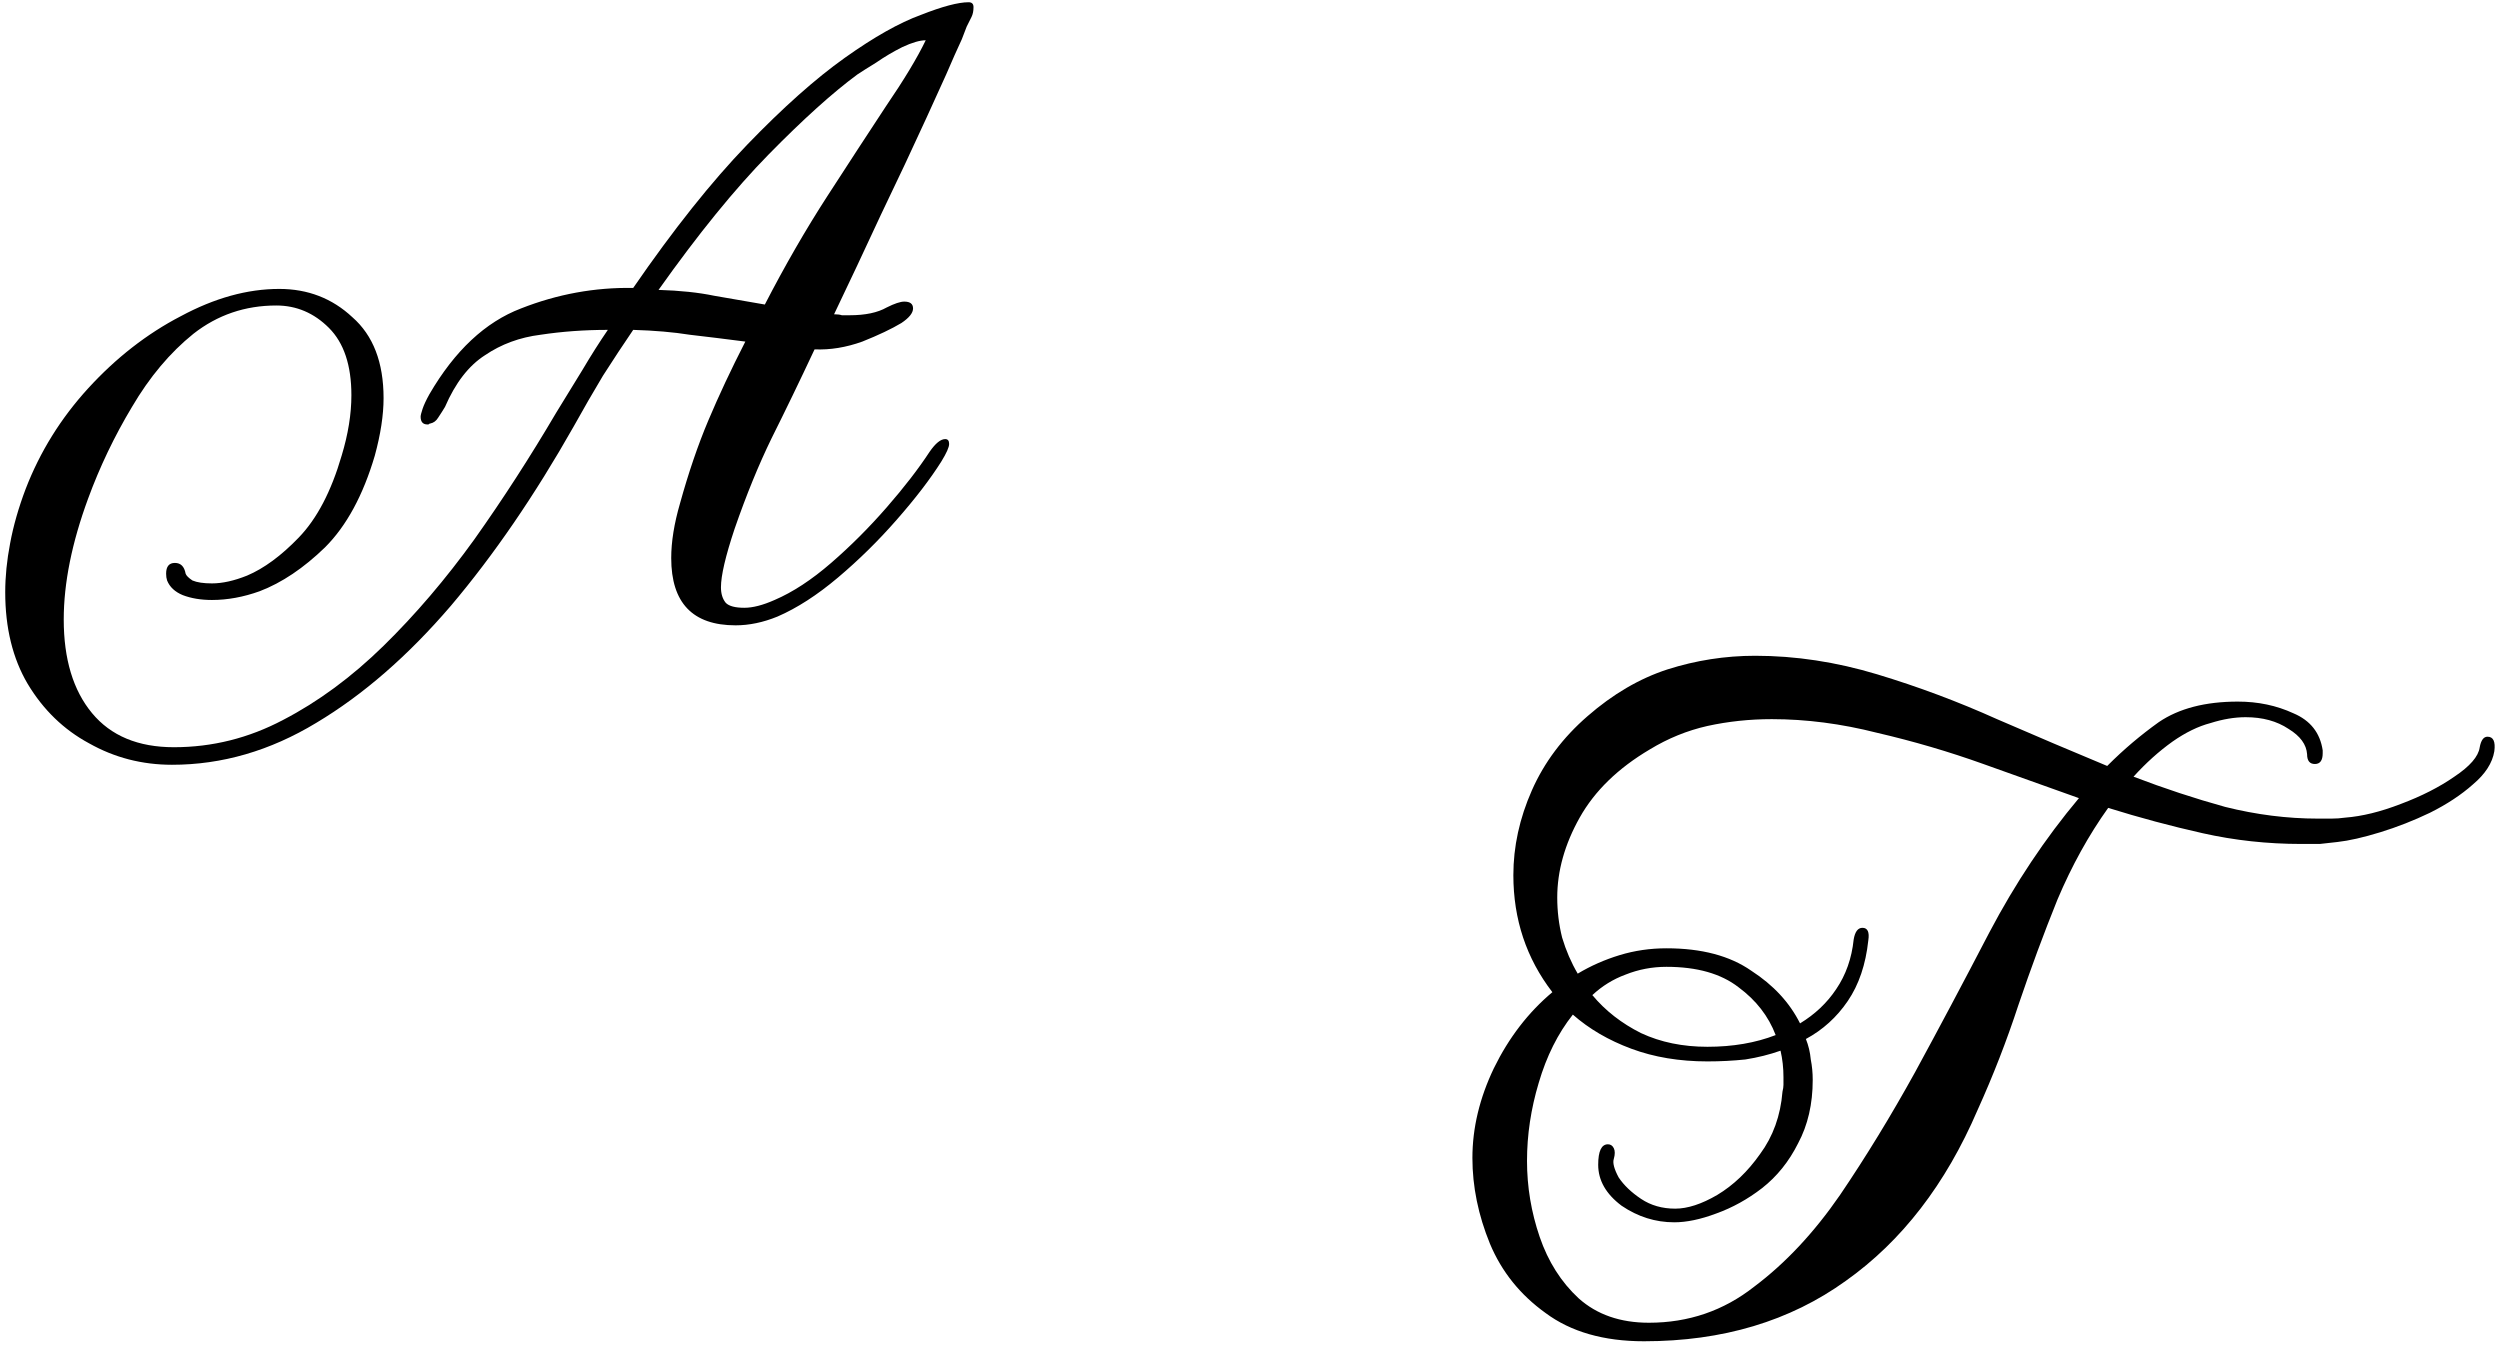
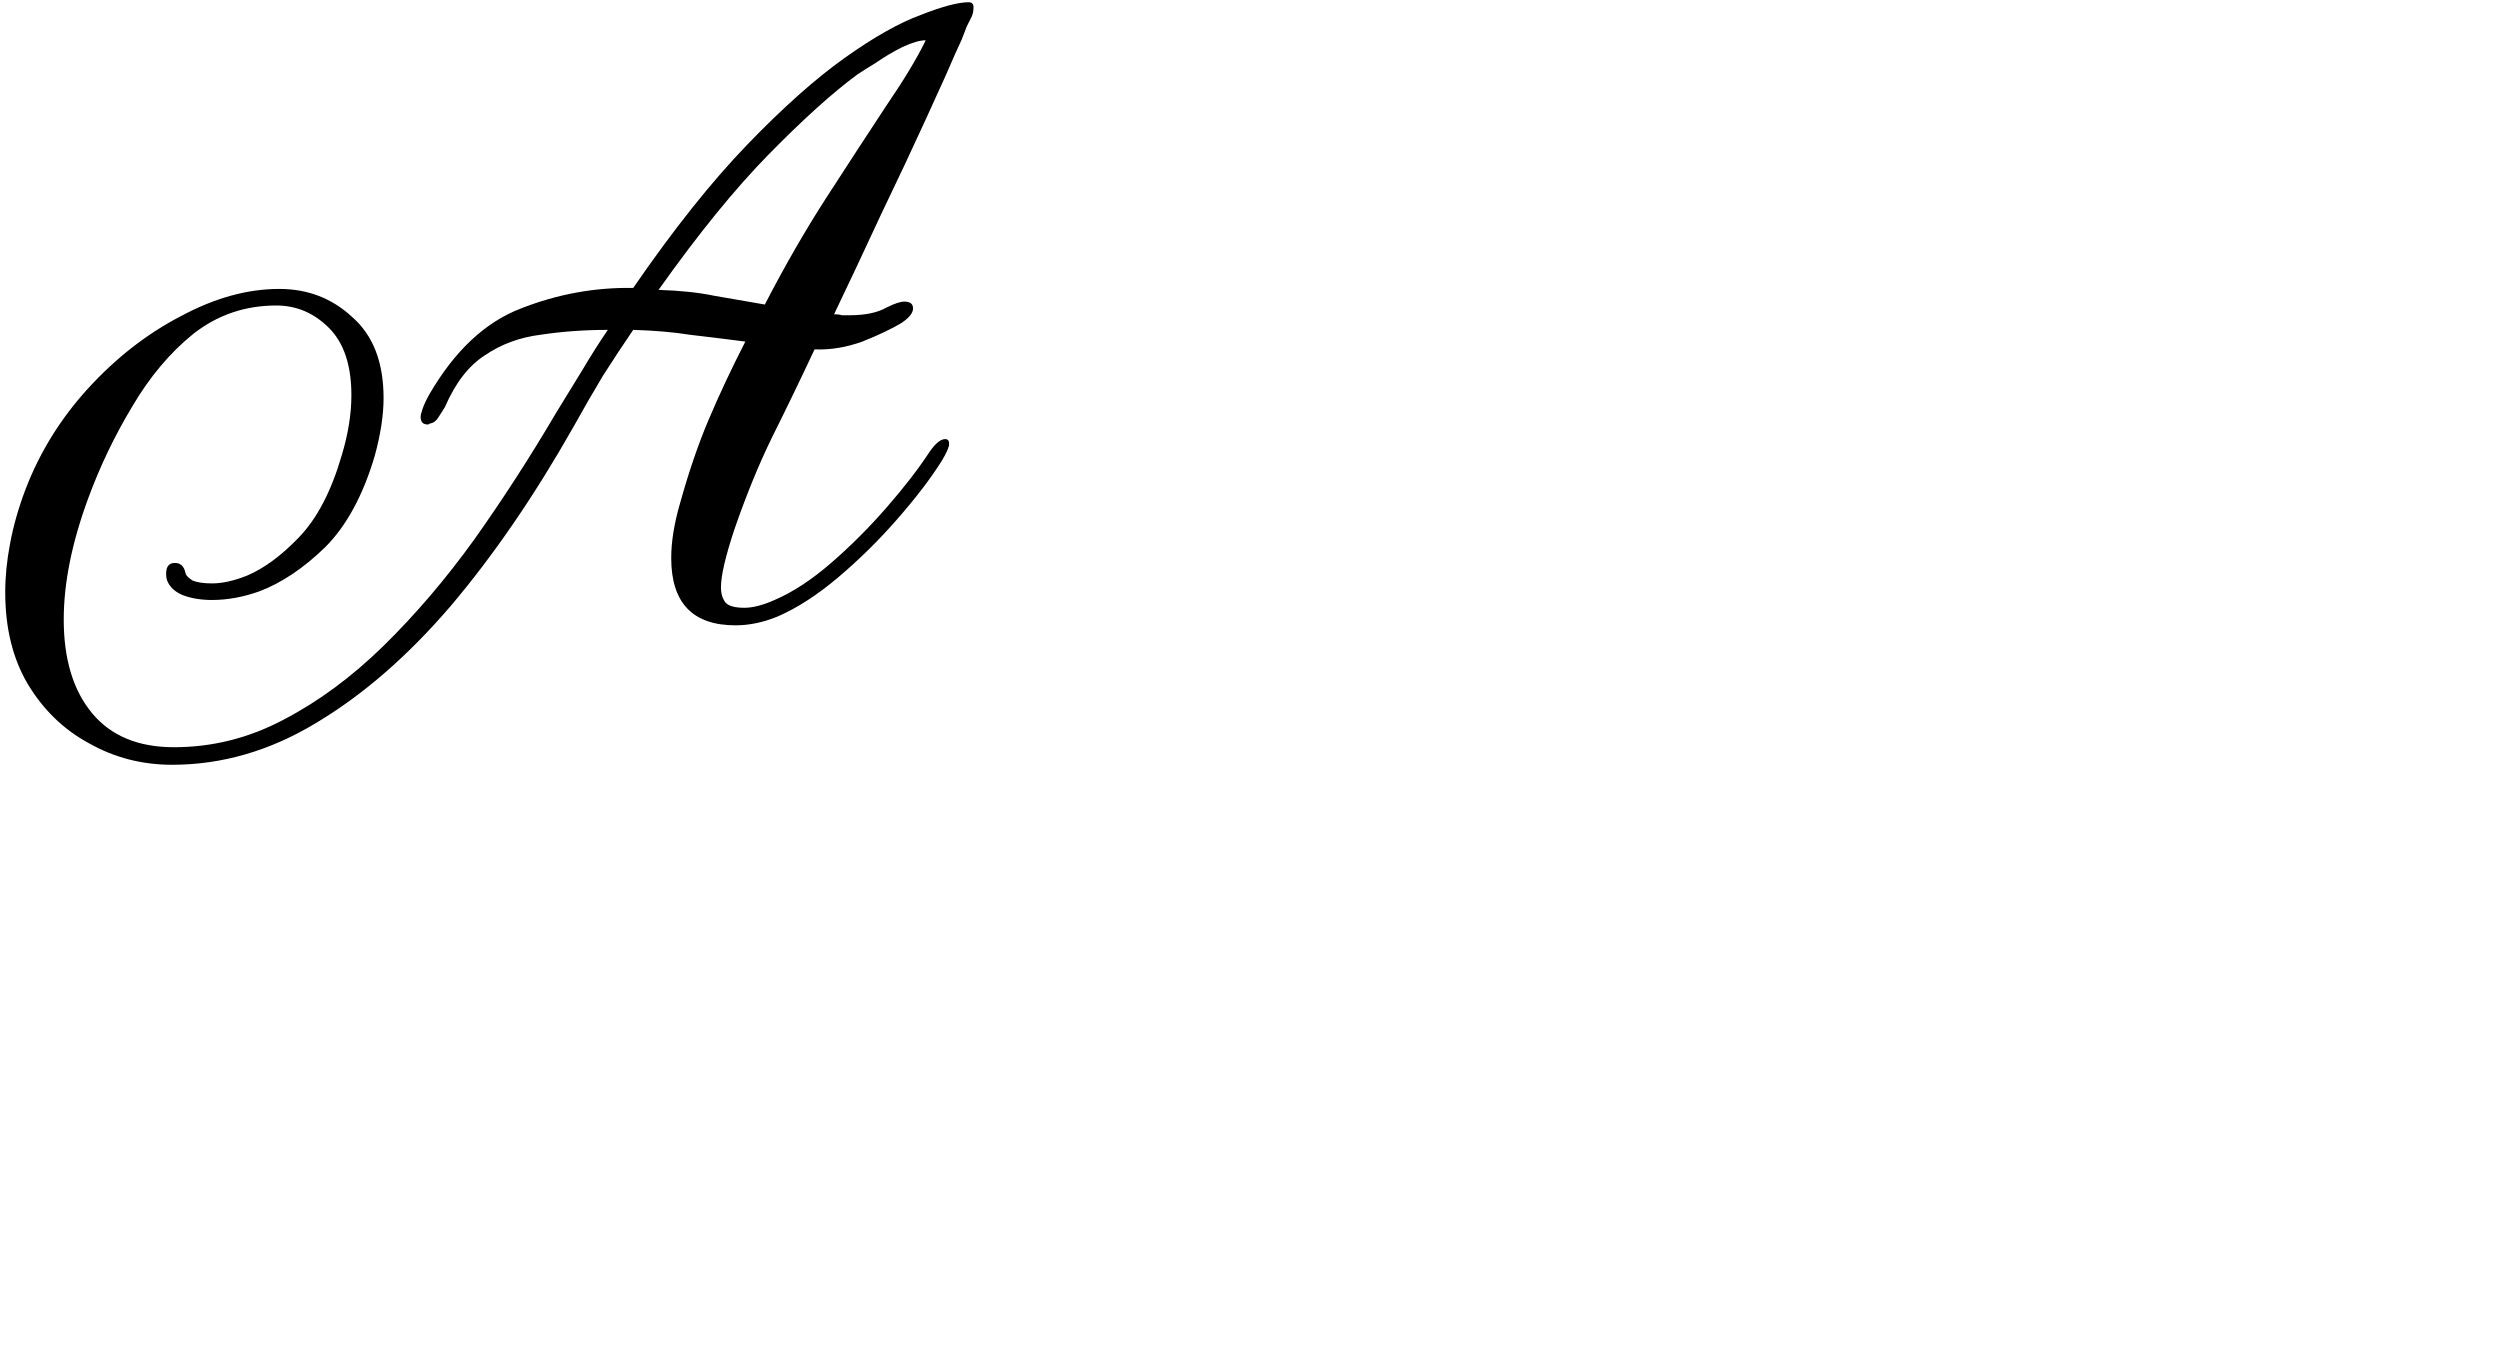
<svg xmlns="http://www.w3.org/2000/svg" width="241" height="130" viewBox="0 0 241 130" fill="none">
  <path d="M93.658 1.626C93.533 1.877 93.376 2.19 93.188 2.566C93.063 2.879 92.906 3.287 92.718 3.788C92.279 4.728 91.778 5.856 91.214 7.172C90.65 8.425 90.023 9.804 89.334 11.308C88.018 14.191 86.545 17.324 84.916 20.708C83.349 24.092 81.845 27.288 80.404 30.296C80.717 30.296 80.968 30.327 81.156 30.39C81.407 30.39 81.657 30.39 81.908 30.39C83.412 30.39 84.603 30.139 85.48 29.638C86.232 29.262 86.796 29.074 87.172 29.074C87.736 29.074 88.018 29.293 88.018 29.732C88.018 30.171 87.642 30.641 86.89 31.142C85.95 31.706 84.697 32.301 83.13 32.928C81.563 33.492 80.028 33.743 78.524 33.68C77.083 36.751 75.704 39.602 74.388 42.234C73.135 44.803 71.944 47.717 70.816 50.976C69.939 53.608 69.5 55.488 69.5 56.616C69.5 57.243 69.657 57.744 69.97 58.12C70.283 58.433 70.879 58.59 71.756 58.59C72.571 58.59 73.542 58.339 74.67 57.838C76.425 57.086 78.242 55.895 80.122 54.266C82.002 52.637 83.788 50.851 85.48 48.908C87.172 46.965 88.551 45.179 89.616 43.55C90.18 42.735 90.681 42.328 91.12 42.328C91.371 42.328 91.496 42.485 91.496 42.798C91.496 43.111 91.245 43.675 90.744 44.49C89.679 46.182 88.237 48.062 86.42 50.13C84.665 52.135 82.785 53.984 80.78 55.676C78.775 57.368 76.832 58.621 74.952 59.436C73.573 60 72.226 60.282 70.91 60.282C66.774 60.282 64.706 58.12 64.706 53.796C64.706 52.229 64.988 50.475 65.552 48.532C66.367 45.587 67.275 42.923 68.278 40.542C69.281 38.161 70.471 35.623 71.85 32.928C69.907 32.677 68.121 32.458 66.492 32.27C64.925 32.019 63.108 31.863 61.04 31.8C60.1 33.179 59.129 34.651 58.126 36.218C57.186 37.785 56.246 39.414 55.306 41.106C51.546 47.749 47.598 53.514 43.462 58.402C39.326 63.227 35.002 66.987 30.49 69.682C26.041 72.377 21.403 73.724 16.578 73.724C13.695 73.724 11.032 73.035 8.588 71.656C6.144 70.34 4.17 68.429 2.666 65.922C1.225 63.478 0.504 60.533 0.504 57.086C0.504 55.582 0.661 54.015 0.974 52.386C1.287 50.694 1.789 48.939 2.478 47.122C3.857 43.55 5.862 40.323 8.494 37.44C11.189 34.495 14.165 32.176 17.424 30.484C20.683 28.729 23.847 27.852 26.918 27.852C29.675 27.852 32.025 28.761 33.968 30.578C35.973 32.333 36.976 34.933 36.976 38.38C36.976 40.009 36.694 41.858 36.13 43.926C35.002 47.749 33.404 50.694 31.336 52.762C29.268 54.767 27.169 56.177 25.038 56.992C23.471 57.556 21.936 57.838 20.432 57.838C19.367 57.838 18.427 57.681 17.612 57.368C16.86 57.055 16.359 56.585 16.108 55.958C16.045 55.77 16.014 55.551 16.014 55.3C16.014 54.611 16.296 54.266 16.86 54.266C17.424 54.266 17.769 54.611 17.894 55.3C17.957 55.488 18.176 55.707 18.552 55.958C18.991 56.146 19.617 56.24 20.432 56.24C20.933 56.24 21.466 56.177 22.03 56.052C22.594 55.927 23.189 55.739 23.816 55.488C25.445 54.799 27.106 53.577 28.798 51.822C30.553 50.005 31.931 47.373 32.934 43.926C33.561 41.858 33.874 39.915 33.874 38.098C33.874 35.215 33.153 33.053 31.712 31.612C30.271 30.171 28.579 29.45 26.636 29.45C23.628 29.45 20.965 30.359 18.646 32.176C16.39 33.993 14.416 36.343 12.724 39.226C11.032 42.046 9.622 44.991 8.494 48.062C6.927 52.323 6.144 56.209 6.144 59.718C6.144 63.541 7.053 66.549 8.87 68.742C10.687 70.935 13.319 72.032 16.766 72.032C20.463 72.032 23.973 71.155 27.294 69.4C30.678 67.645 33.905 65.264 36.976 62.256C40.047 59.248 42.961 55.833 45.718 52.01C48.475 48.125 51.107 44.051 53.614 39.79C54.491 38.349 55.337 36.97 56.152 35.654C56.967 34.275 57.781 32.991 58.596 31.8C56.34 31.8 54.178 31.957 52.11 32.27C50.105 32.521 48.319 33.179 46.752 34.244C45.185 35.247 43.901 36.907 42.898 39.226C42.71 39.539 42.491 39.884 42.24 40.26C42.052 40.573 41.801 40.761 41.488 40.824C41.425 40.824 41.363 40.855 41.3 40.918C41.3 40.918 41.269 40.918 41.206 40.918C40.767 40.918 40.548 40.667 40.548 40.166C40.548 40.041 40.611 39.79 40.736 39.414C40.861 39.038 41.081 38.568 41.394 38.004C43.838 33.805 46.783 31.048 50.23 29.732C53.739 28.353 57.343 27.695 61.04 27.758C64.925 22.118 68.591 17.512 72.038 13.94C75.485 10.368 78.618 7.579 81.438 5.574C84.258 3.569 86.702 2.19 88.77 1.438C90.838 0.623 92.373 0.216 93.376 0.216C93.689 0.216 93.846 0.373 93.846 0.686C93.846 1.062 93.783 1.375 93.658 1.626ZM89.24 3.882C88.676 3.882 87.924 4.101 86.984 4.54C86.107 4.979 85.261 5.48 84.446 6.044C83.631 6.545 83.036 6.921 82.66 7.172C80.279 8.927 77.427 11.496 74.106 14.88C70.847 18.201 67.307 22.557 63.484 27.946C65.552 28.009 67.338 28.197 68.842 28.51C70.346 28.761 71.975 29.043 73.73 29.356C75.673 25.596 77.678 22.118 79.746 18.922C81.814 15.726 83.694 12.843 85.386 10.274C87.141 7.705 88.425 5.574 89.24 3.882Z" fill="black" />
-   <path d="M158.484 129.298C154.599 129.298 151.434 128.389 148.99 126.572C146.546 124.817 144.76 122.593 143.632 119.898C142.504 117.141 141.94 114.383 141.94 111.626C141.94 108.743 142.629 105.861 144.008 102.978C145.449 100.033 147.329 97.589 149.648 95.646C147.141 92.387 145.888 88.627 145.888 84.366C145.888 81.609 146.483 78.883 147.674 76.188C148.865 73.493 150.651 71.112 153.032 69.044C155.476 66.913 158.045 65.409 160.74 64.532C163.497 63.655 166.317 63.216 169.2 63.216C173.085 63.216 177.002 63.811 180.95 65.002C184.898 66.193 188.752 67.634 192.512 69.326C196.272 70.955 199.813 72.459 203.134 73.838C203.949 73.023 204.763 72.271 205.578 71.582C206.393 70.893 207.239 70.235 208.116 69.608C210.059 68.292 212.597 67.634 215.73 67.634C217.673 67.634 219.459 68.01 221.088 68.762C222.717 69.451 223.657 70.642 223.908 72.334V72.616C223.908 73.305 223.657 73.65 223.156 73.65C222.655 73.65 222.404 73.337 222.404 72.71C222.341 71.77 221.746 70.955 220.618 70.266C219.49 69.514 218.111 69.138 216.482 69.138C215.417 69.138 214.289 69.326 213.098 69.702C211.907 70.015 210.685 70.611 209.432 71.488C208.116 72.428 206.863 73.556 205.672 74.872C208.617 76 211.563 76.971 214.508 77.786C217.516 78.538 220.493 78.914 223.438 78.914C223.877 78.914 224.315 78.914 224.754 78.914C225.193 78.914 225.631 78.883 226.07 78.82C227.699 78.695 229.485 78.256 231.428 77.504C233.433 76.752 235.157 75.875 236.598 74.872C238.102 73.869 238.917 72.929 239.042 72.052C239.167 71.363 239.418 71.018 239.794 71.018C240.358 71.018 240.577 71.488 240.452 72.428C240.264 73.556 239.575 74.621 238.384 75.624C237.256 76.627 235.877 77.535 234.248 78.35C232.681 79.102 231.083 79.729 229.454 80.23C227.825 80.731 226.446 81.045 225.318 81.17C224.754 81.233 224.19 81.295 223.626 81.358C223.062 81.358 222.467 81.358 221.84 81.358C218.581 81.358 215.417 81.013 212.346 80.324C209.275 79.635 206.236 78.82 203.228 77.88C201.348 80.512 199.719 83.457 198.34 86.716C197.024 89.975 195.771 93.359 194.58 96.868C193.452 100.315 192.136 103.699 190.632 107.02C187.561 114.164 183.331 119.647 177.942 123.47C172.553 127.355 166.067 129.298 158.484 129.298ZM158.954 127.512C162.777 127.512 166.161 126.353 169.106 124.034C172.114 121.778 174.871 118.833 177.378 115.198C179.885 111.501 182.297 107.553 184.616 103.354C186.935 99.093 189.316 94.612 191.76 89.912C194.267 85.149 197.149 80.825 200.408 76.94C197.588 75.937 194.517 74.841 191.196 73.65C187.875 72.459 184.459 71.457 180.95 70.642C177.503 69.765 174.119 69.326 170.798 69.326C168.667 69.326 166.599 69.545 164.594 69.984C162.651 70.423 160.803 71.175 159.048 72.24C155.977 74.057 153.721 76.251 152.28 78.82C150.839 81.389 150.118 83.959 150.118 86.528C150.118 87.844 150.275 89.129 150.588 90.382C150.964 91.635 151.465 92.795 152.092 93.86C153.345 93.108 154.693 92.513 156.134 92.074C157.575 91.635 159.079 91.416 160.646 91.416C164.03 91.416 166.756 92.137 168.824 93.578C170.955 94.957 172.521 96.649 173.524 98.654C174.965 97.777 176.125 96.68 177.002 95.364C177.942 93.985 178.506 92.387 178.694 90.57C178.819 89.818 179.101 89.442 179.54 89.442C180.041 89.442 180.229 89.849 180.104 90.664C179.853 92.983 179.195 94.925 178.13 96.492C177.065 98.059 175.717 99.281 174.088 100.158C174.339 100.785 174.495 101.443 174.558 102.132C174.683 102.759 174.746 103.417 174.746 104.106C174.746 106.425 174.276 108.461 173.336 110.216C172.459 111.971 171.299 113.412 169.858 114.54C168.479 115.605 167.007 116.42 165.44 116.984C163.936 117.548 162.589 117.83 161.398 117.83C159.581 117.83 157.889 117.297 156.322 116.232C154.818 115.104 154.066 113.788 154.066 112.284C154.066 110.968 154.379 110.31 155.006 110.31C155.257 110.31 155.445 110.435 155.57 110.686C155.695 110.937 155.695 111.281 155.57 111.72C155.445 112.096 155.601 112.691 156.04 113.506C156.541 114.258 157.262 114.947 158.202 115.574C159.142 116.201 160.239 116.514 161.492 116.514C162.683 116.514 164.03 116.075 165.534 115.198C167.101 114.258 168.479 112.942 169.67 111.25C170.923 109.558 171.644 107.553 171.832 105.234C171.895 104.983 171.926 104.764 171.926 104.576C171.926 104.325 171.926 104.075 171.926 103.824C171.926 102.947 171.832 102.101 171.644 101.286C170.579 101.662 169.451 101.944 168.26 102.132C167.069 102.257 165.847 102.32 164.594 102.32C161.899 102.32 159.455 101.913 157.262 101.098C155.069 100.283 153.189 99.187 151.622 97.808C150.181 99.625 149.084 101.819 148.332 104.388C147.58 106.895 147.204 109.401 147.204 111.908C147.204 114.415 147.611 116.859 148.426 119.24C149.241 121.621 150.494 123.595 152.186 125.162C153.941 126.729 156.197 127.512 158.954 127.512ZM164.594 100.91C167.038 100.91 169.231 100.534 171.174 99.782C170.485 97.965 169.294 96.429 167.602 95.176C165.91 93.86 163.591 93.202 160.646 93.202C159.267 93.202 157.951 93.453 156.698 93.954C155.507 94.393 154.442 95.051 153.502 95.928C154.755 97.432 156.322 98.654 158.202 99.594C160.082 100.471 162.213 100.91 164.594 100.91Z" fill="black" />
</svg>